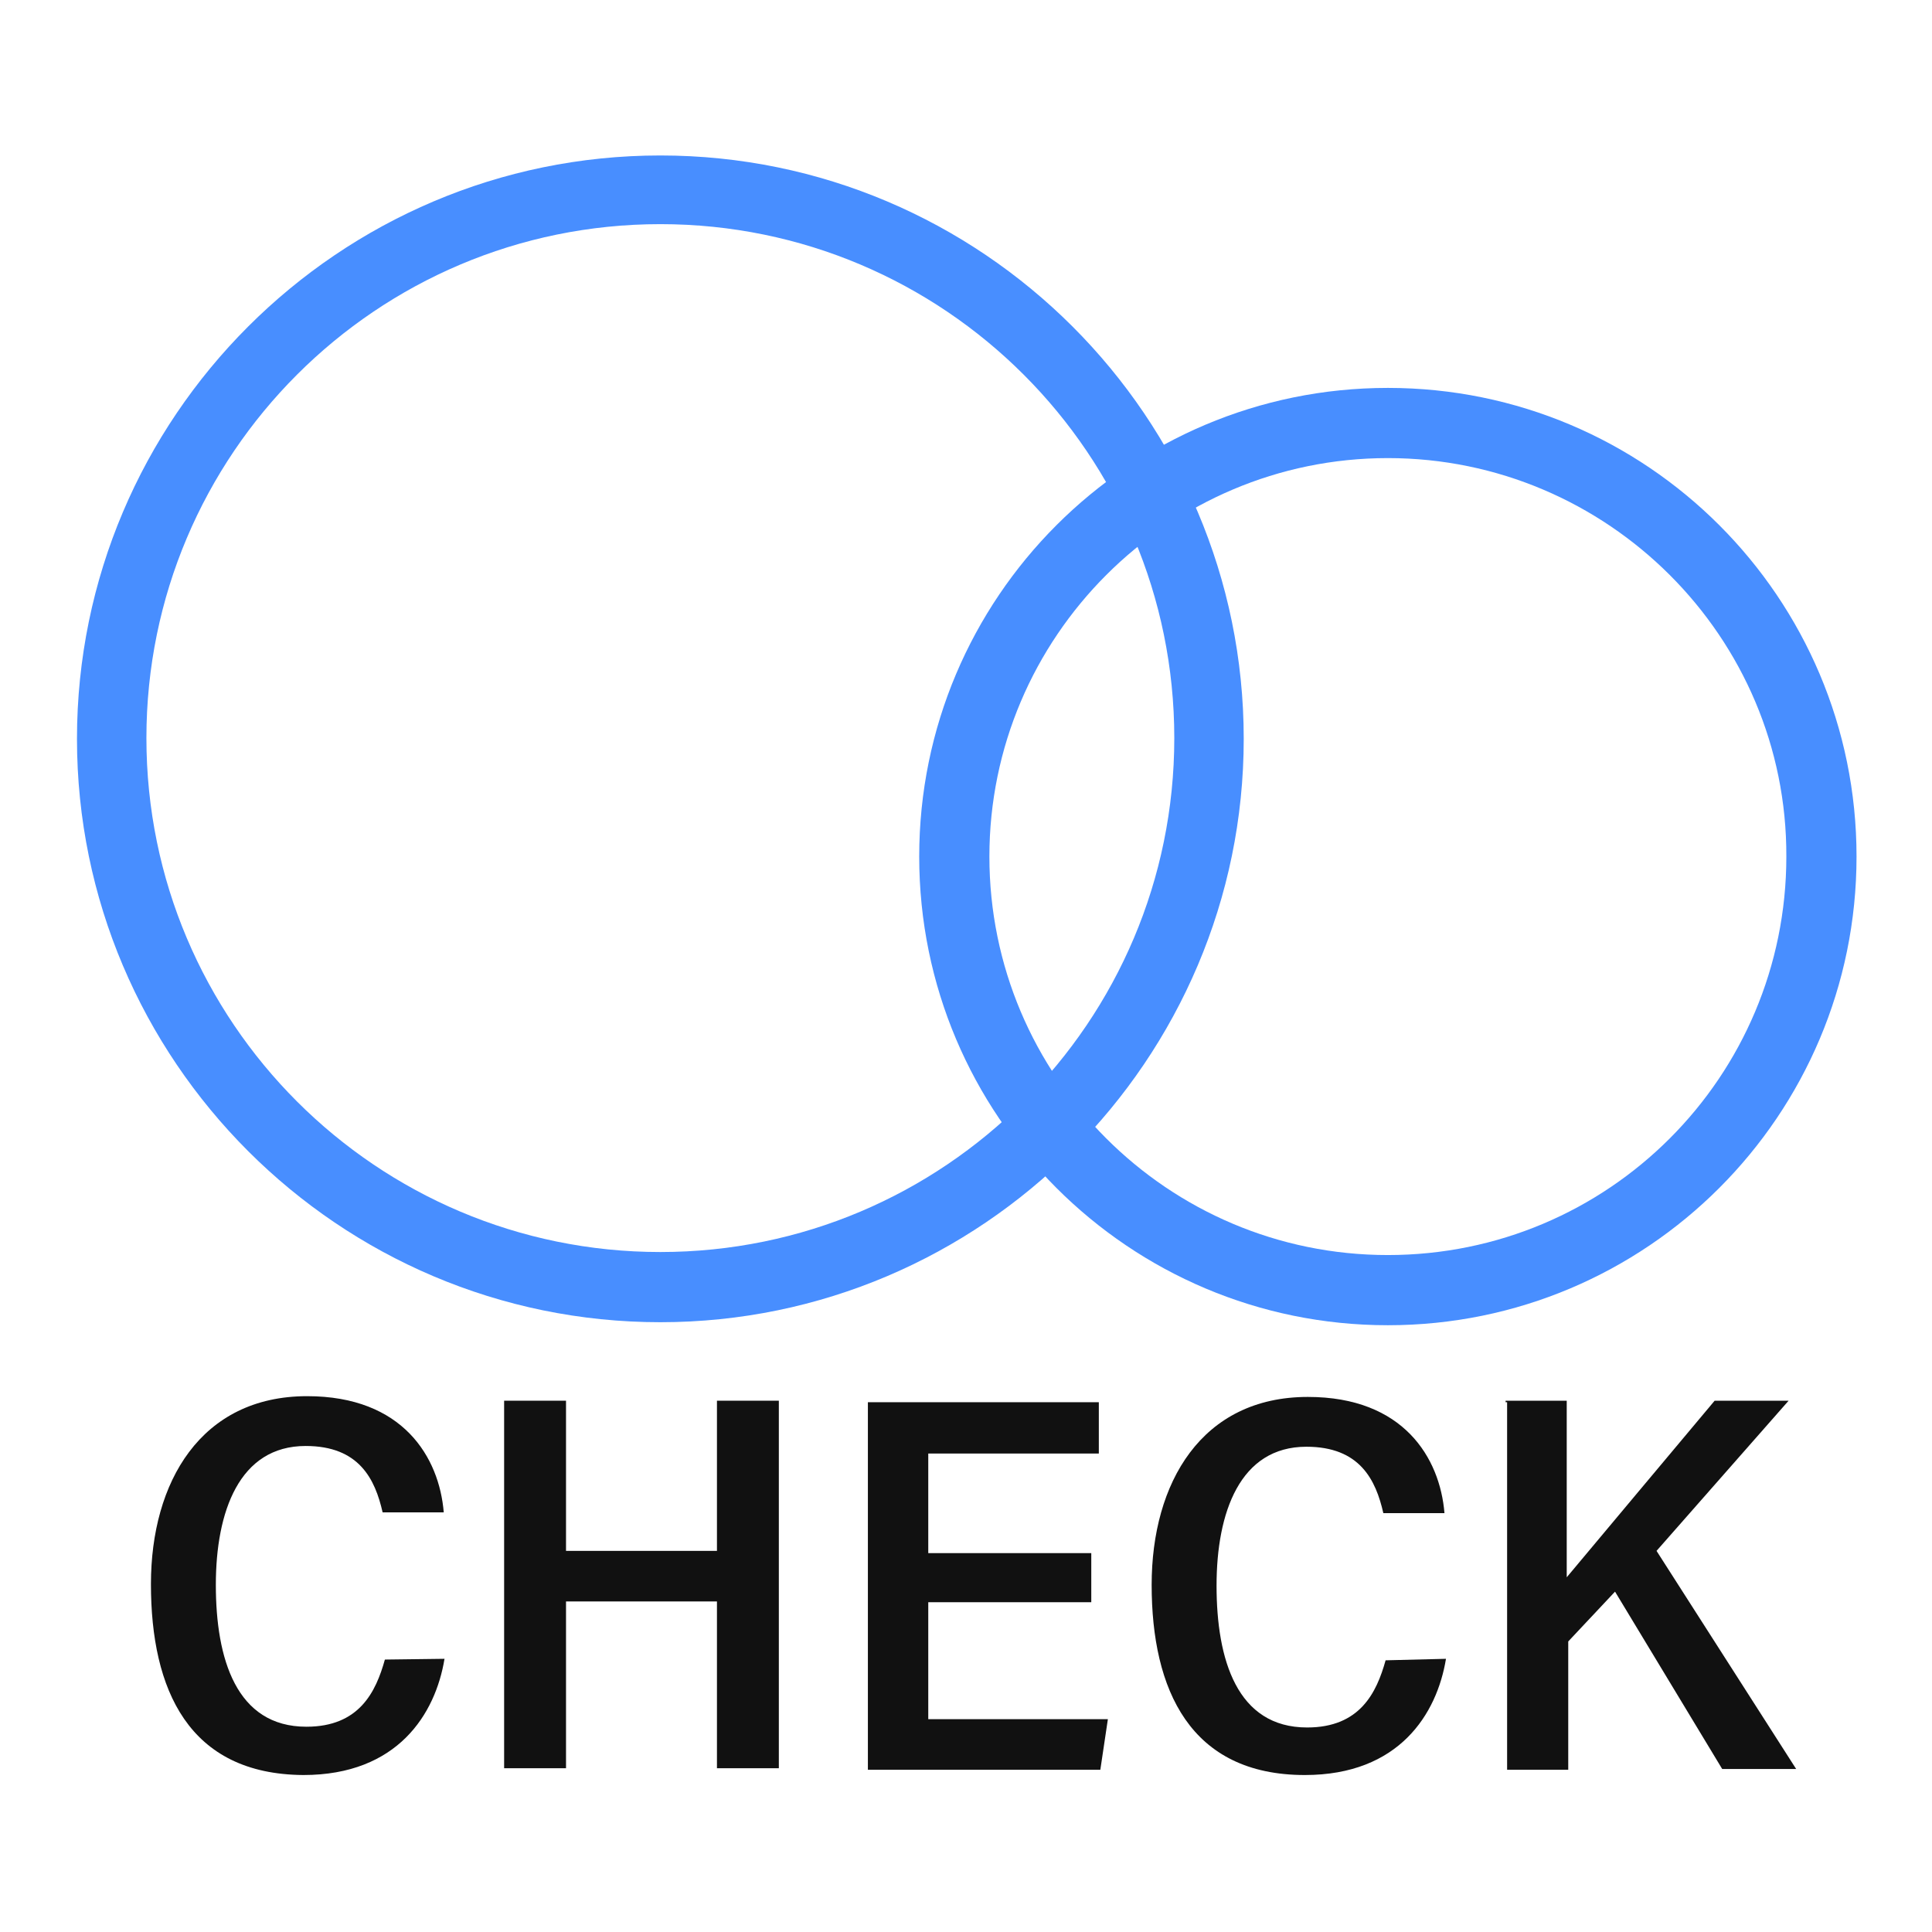
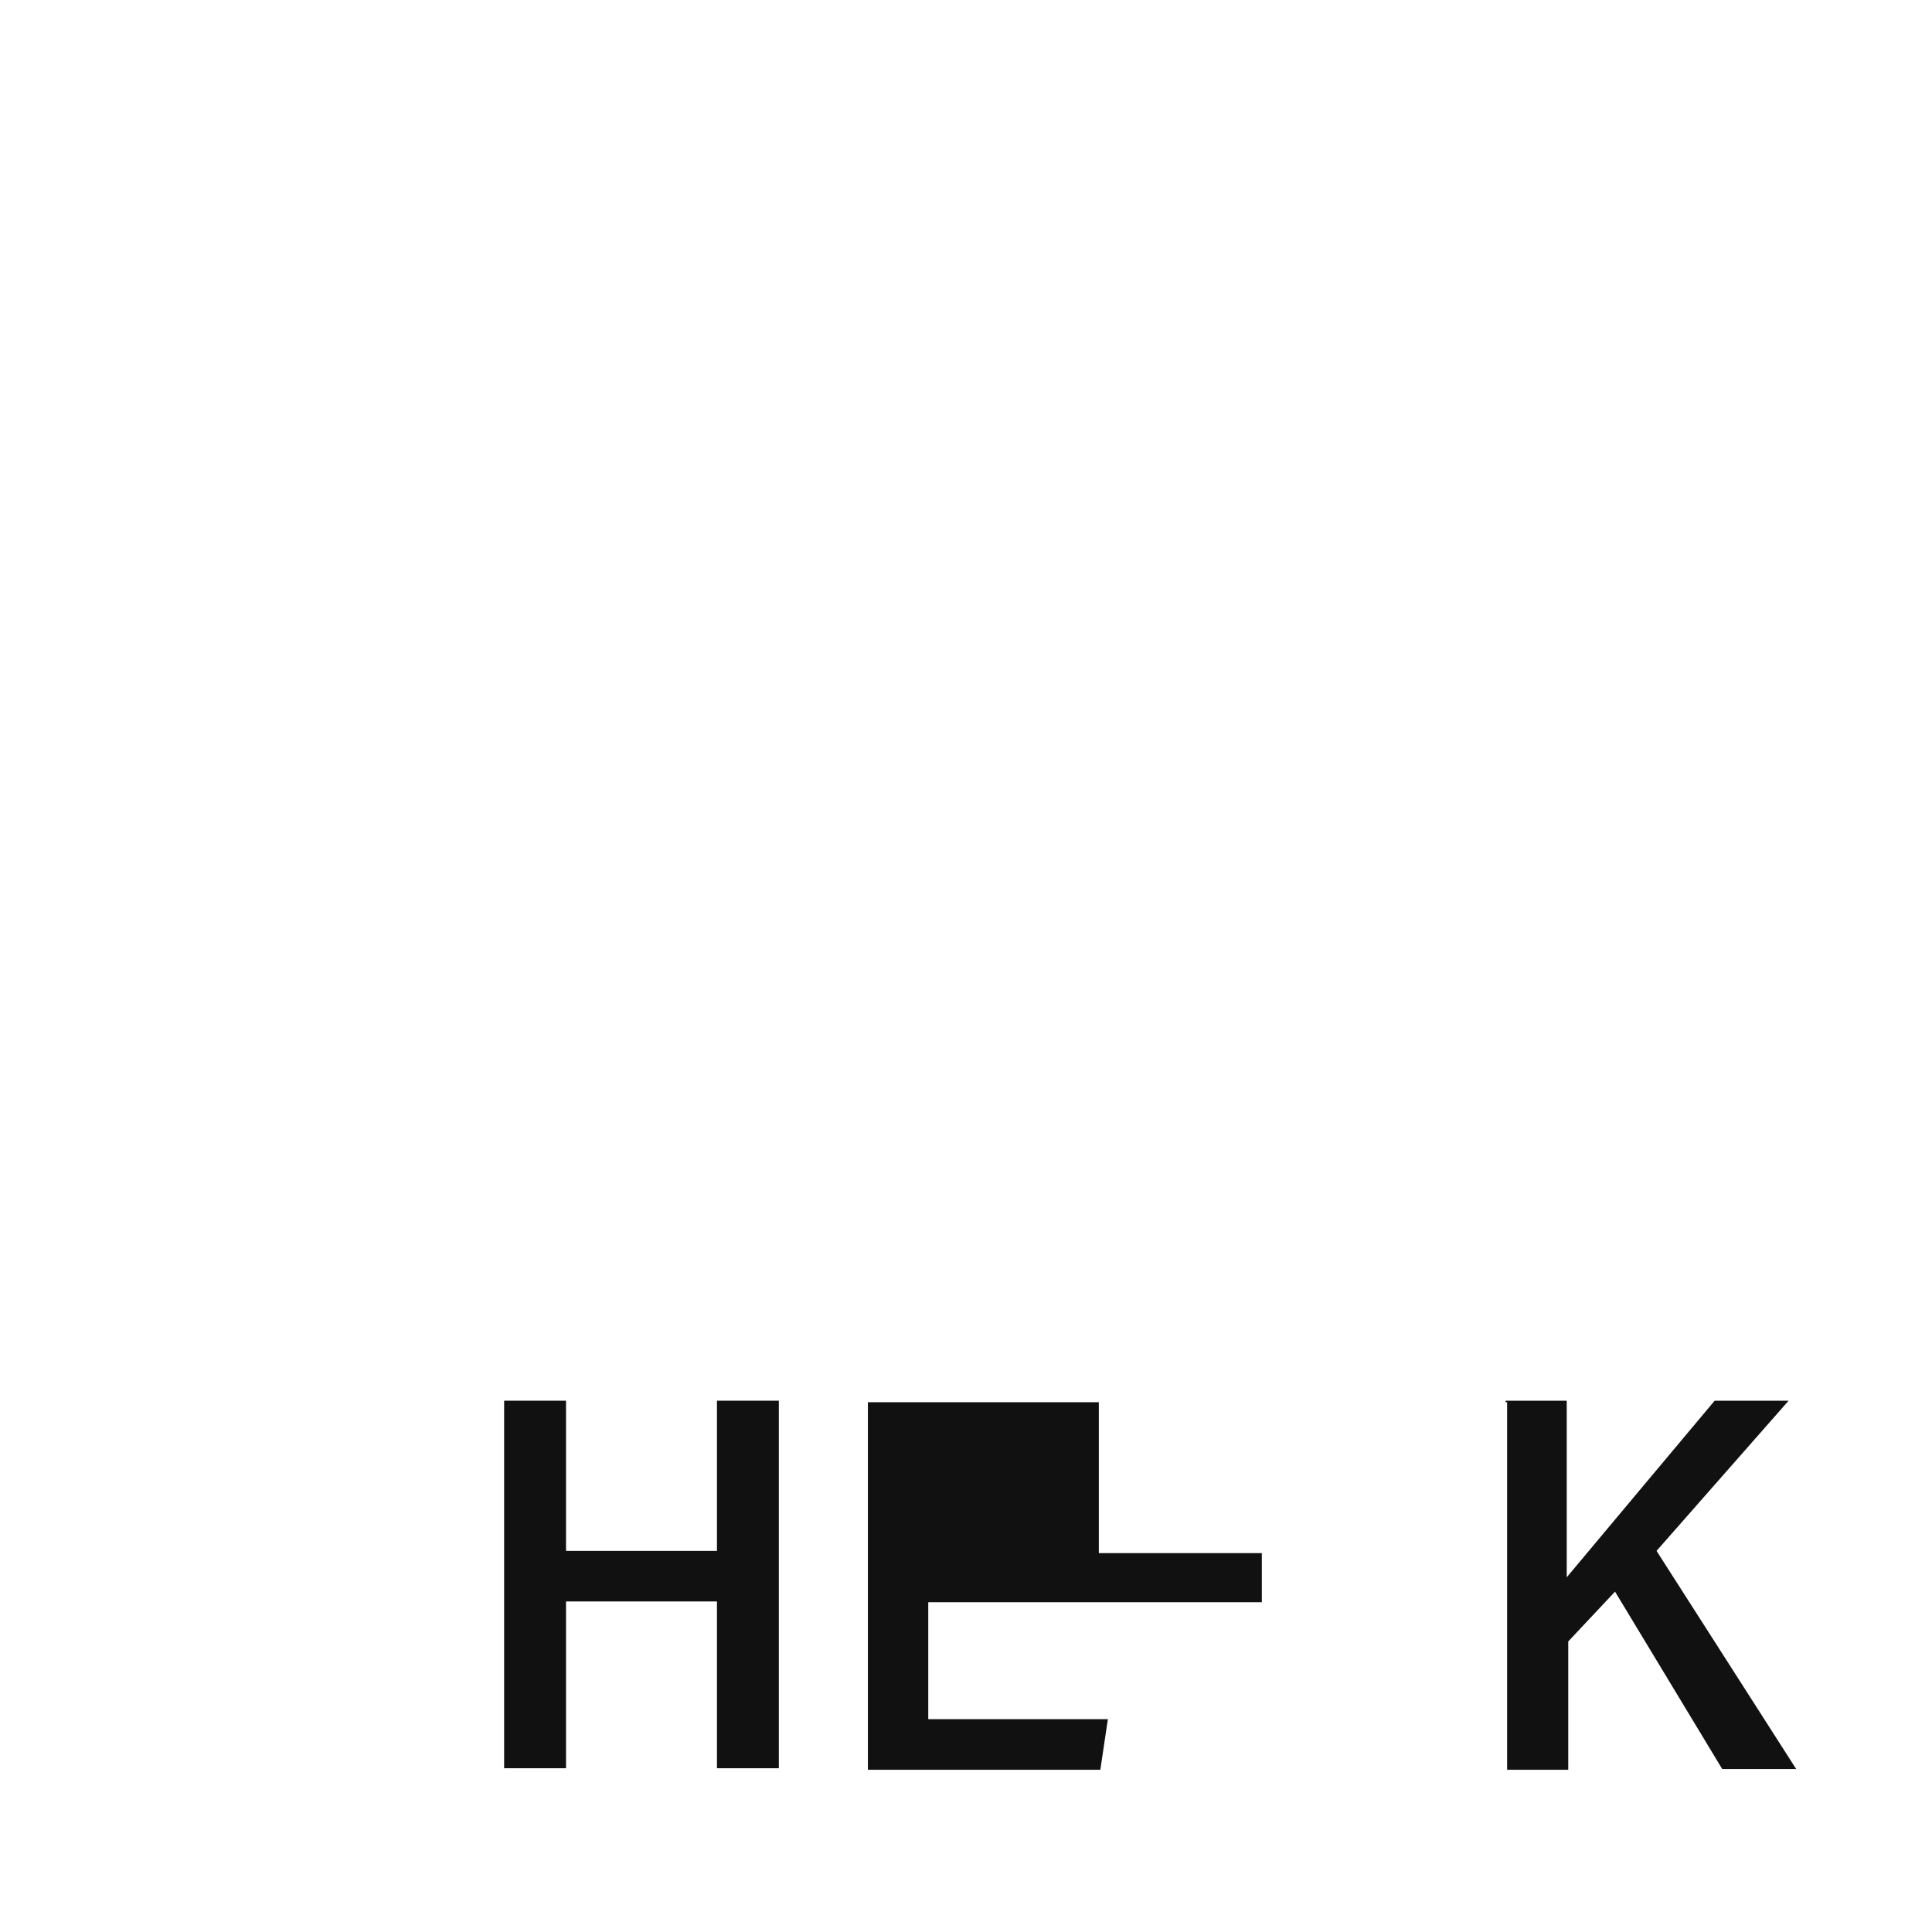
<svg xmlns="http://www.w3.org/2000/svg" version="1.1" id="图层_1" x="0px" y="0px" viewBox="0 0 256 256" style="enable-background:new 0 0 256 256;" xml:space="preserve">
  <style type="text/css">
	.st0{fill:none;stroke:#515151;stroke-width:1.6;stroke-miterlimit:10;}
	.st1{fill:#488EFF;}
	.st2{fill:#111111;}
</style>
  <g>
    <path class="st0" d="M218.8,240.1" />
  </g>
  <g>
    <path class="st0" d="M183.5,241.7" />
  </g>
  <g>
    <path class="st0" d="M218.5,239.4" />
  </g>
  <g>
-     <path class="st0" d="M183.5,241.2" />
-   </g>
+     </g>
  <g>
-     <path class="st1" d="M87.5,175.2c-42.6,0-77.3-34.7-77.3-77.3s34.7-77.3,77.3-77.3s77.3,34.7,77.3,77.3   C164.8,140.4,130.1,175.2,87.5,175.2z M87.5,29.7c-37.6,0-68.1,30.5-68.1,68.1s30.5,68.1,68.1,68.1s68.1-30.5,68.1-68.1   S125.1,29.7,87.5,29.7z" />
-   </g>
+     </g>
  <g>
-     <path class="st1" d="M183.9,175.6c-34.3,0-62.1-27.8-62.1-62.1s27.8-62.1,62.1-62.1S246,79.2,246,113.5S218.2,175.6,183.9,175.6z    M183.9,60.7c-29.1,0-52.8,23.7-52.8,52.8s23.6,52.8,52.8,52.8s52.8-23.6,52.8-52.8C236.8,84.4,213,60.7,183.9,60.7z" />
-   </g>
+     </g>
  <g>
-     <path class="st2" d="M58.9,219.8c-1.2,7.3-6.2,15.4-18.7,15.4C25,235.1,20,223.9,20,209.9c0-13.5,6.6-24.9,20.7-24.9   c12.7,0,17.5,8.1,18.1,15.4h-8.1c-1-4.4-3.1-8.8-10.2-8.8c-8.8,0-11.9,8.7-11.9,18.4c0,9.8,2.7,18.8,12,18.8c7,0,9.2-4.6,10.4-8.9   L58.9,219.8L58.9,219.8z" />
    <path class="st2" d="M66.7,185.6H75v19.9h20v-19.9h8.2v48.7H95v-22.1H75v22.1h-8.2V185.6z" />
-     <path class="st2" d="M144.6,212.3H123v15.5h23.8l-1,6.7H115v-48.7h30.6v6.8H123v13.2h21.6V212.3z" />
-     <path class="st2" d="M191.6,219.8c-1.2,7.3-6.2,15.4-18.7,15.4c-15.2,0-20.3-11.3-20.3-25.2c0-13.5,6.6-24.9,20.7-24.9   c12.7,0,17.5,8.1,18.1,15.4h-8.1c-1-4.4-3.1-8.8-10.2-8.8c-8.8,0-11.9,8.7-11.9,18.4c0,9.8,2.7,18.8,12,18.8c7,0,9.2-4.6,10.4-8.9   L191.6,219.8L191.6,219.8z" />
+     <path class="st2" d="M144.6,212.3H123v15.5h23.8l-1,6.7H115v-48.7h30.6v6.8v13.2h21.6V212.3z" />
    <path class="st2" d="M199.5,185.6h8.1v23.4c5.2-6.2,13.8-16.5,19.6-23.4h9.8l-17.5,19.9l18.5,28.9h-9.8L214,210.9l-6.2,6.6v17h-8.1   v-48.7H199.5z" />
  </g>
</svg>